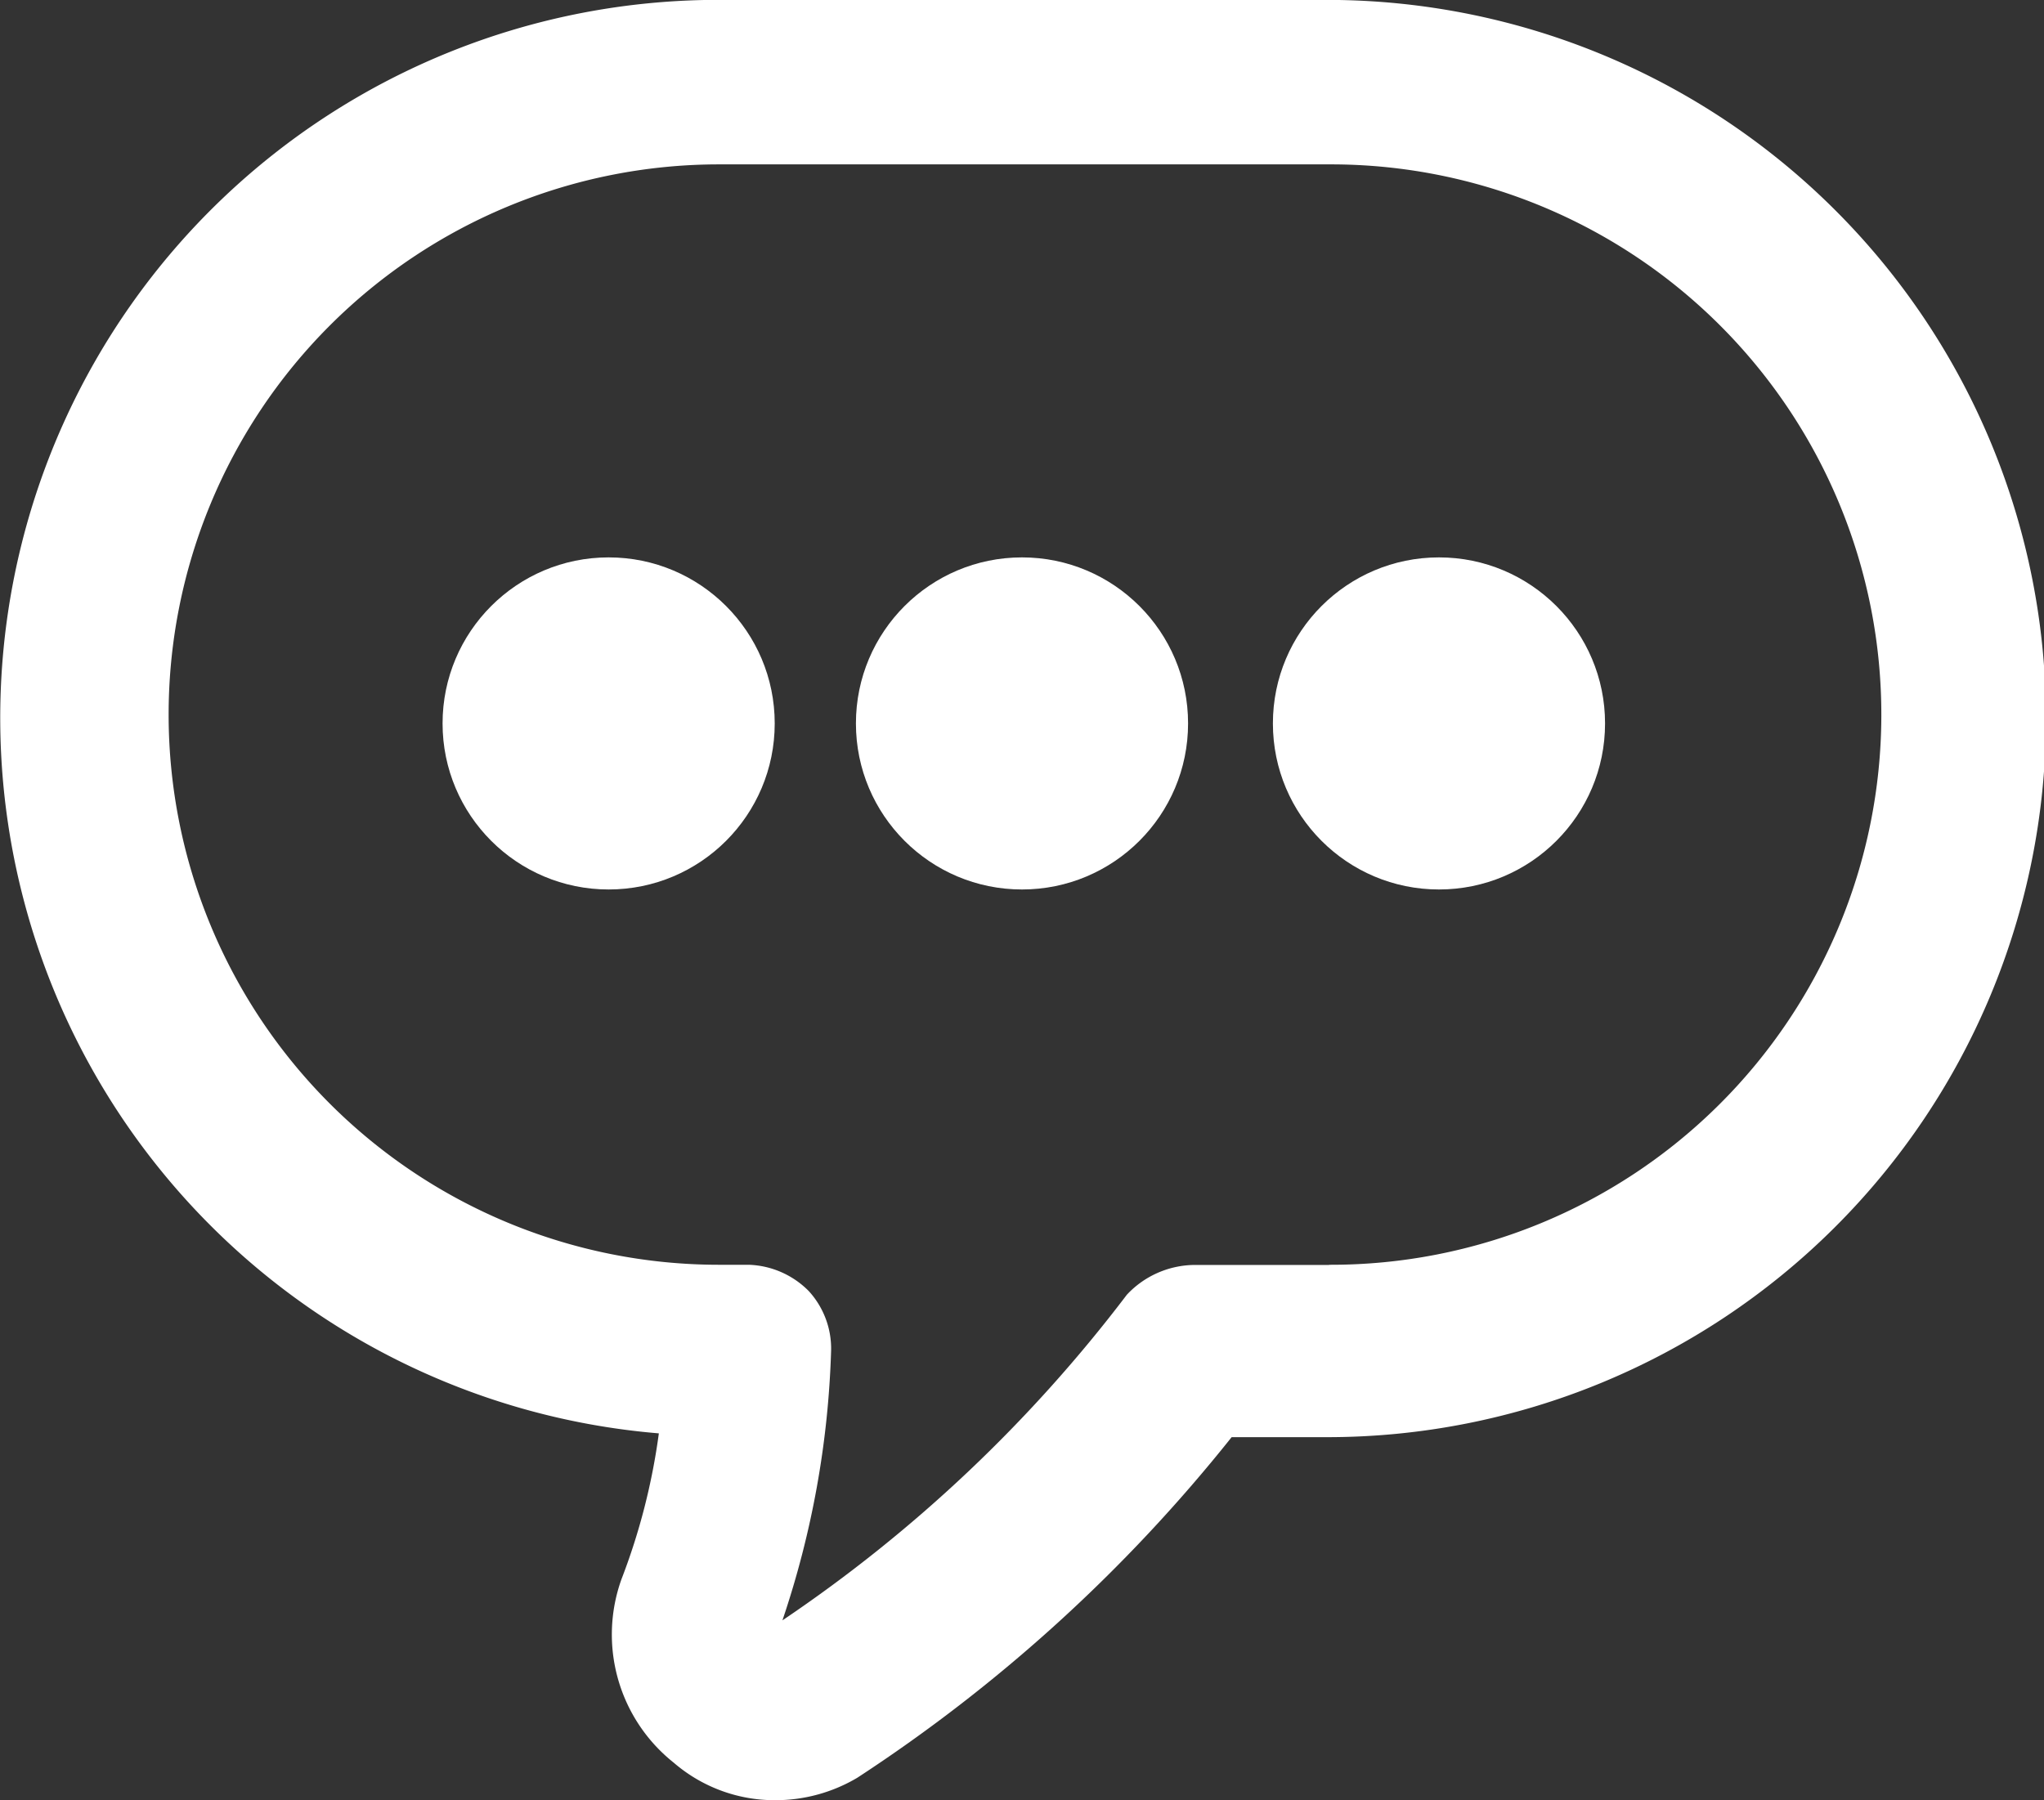
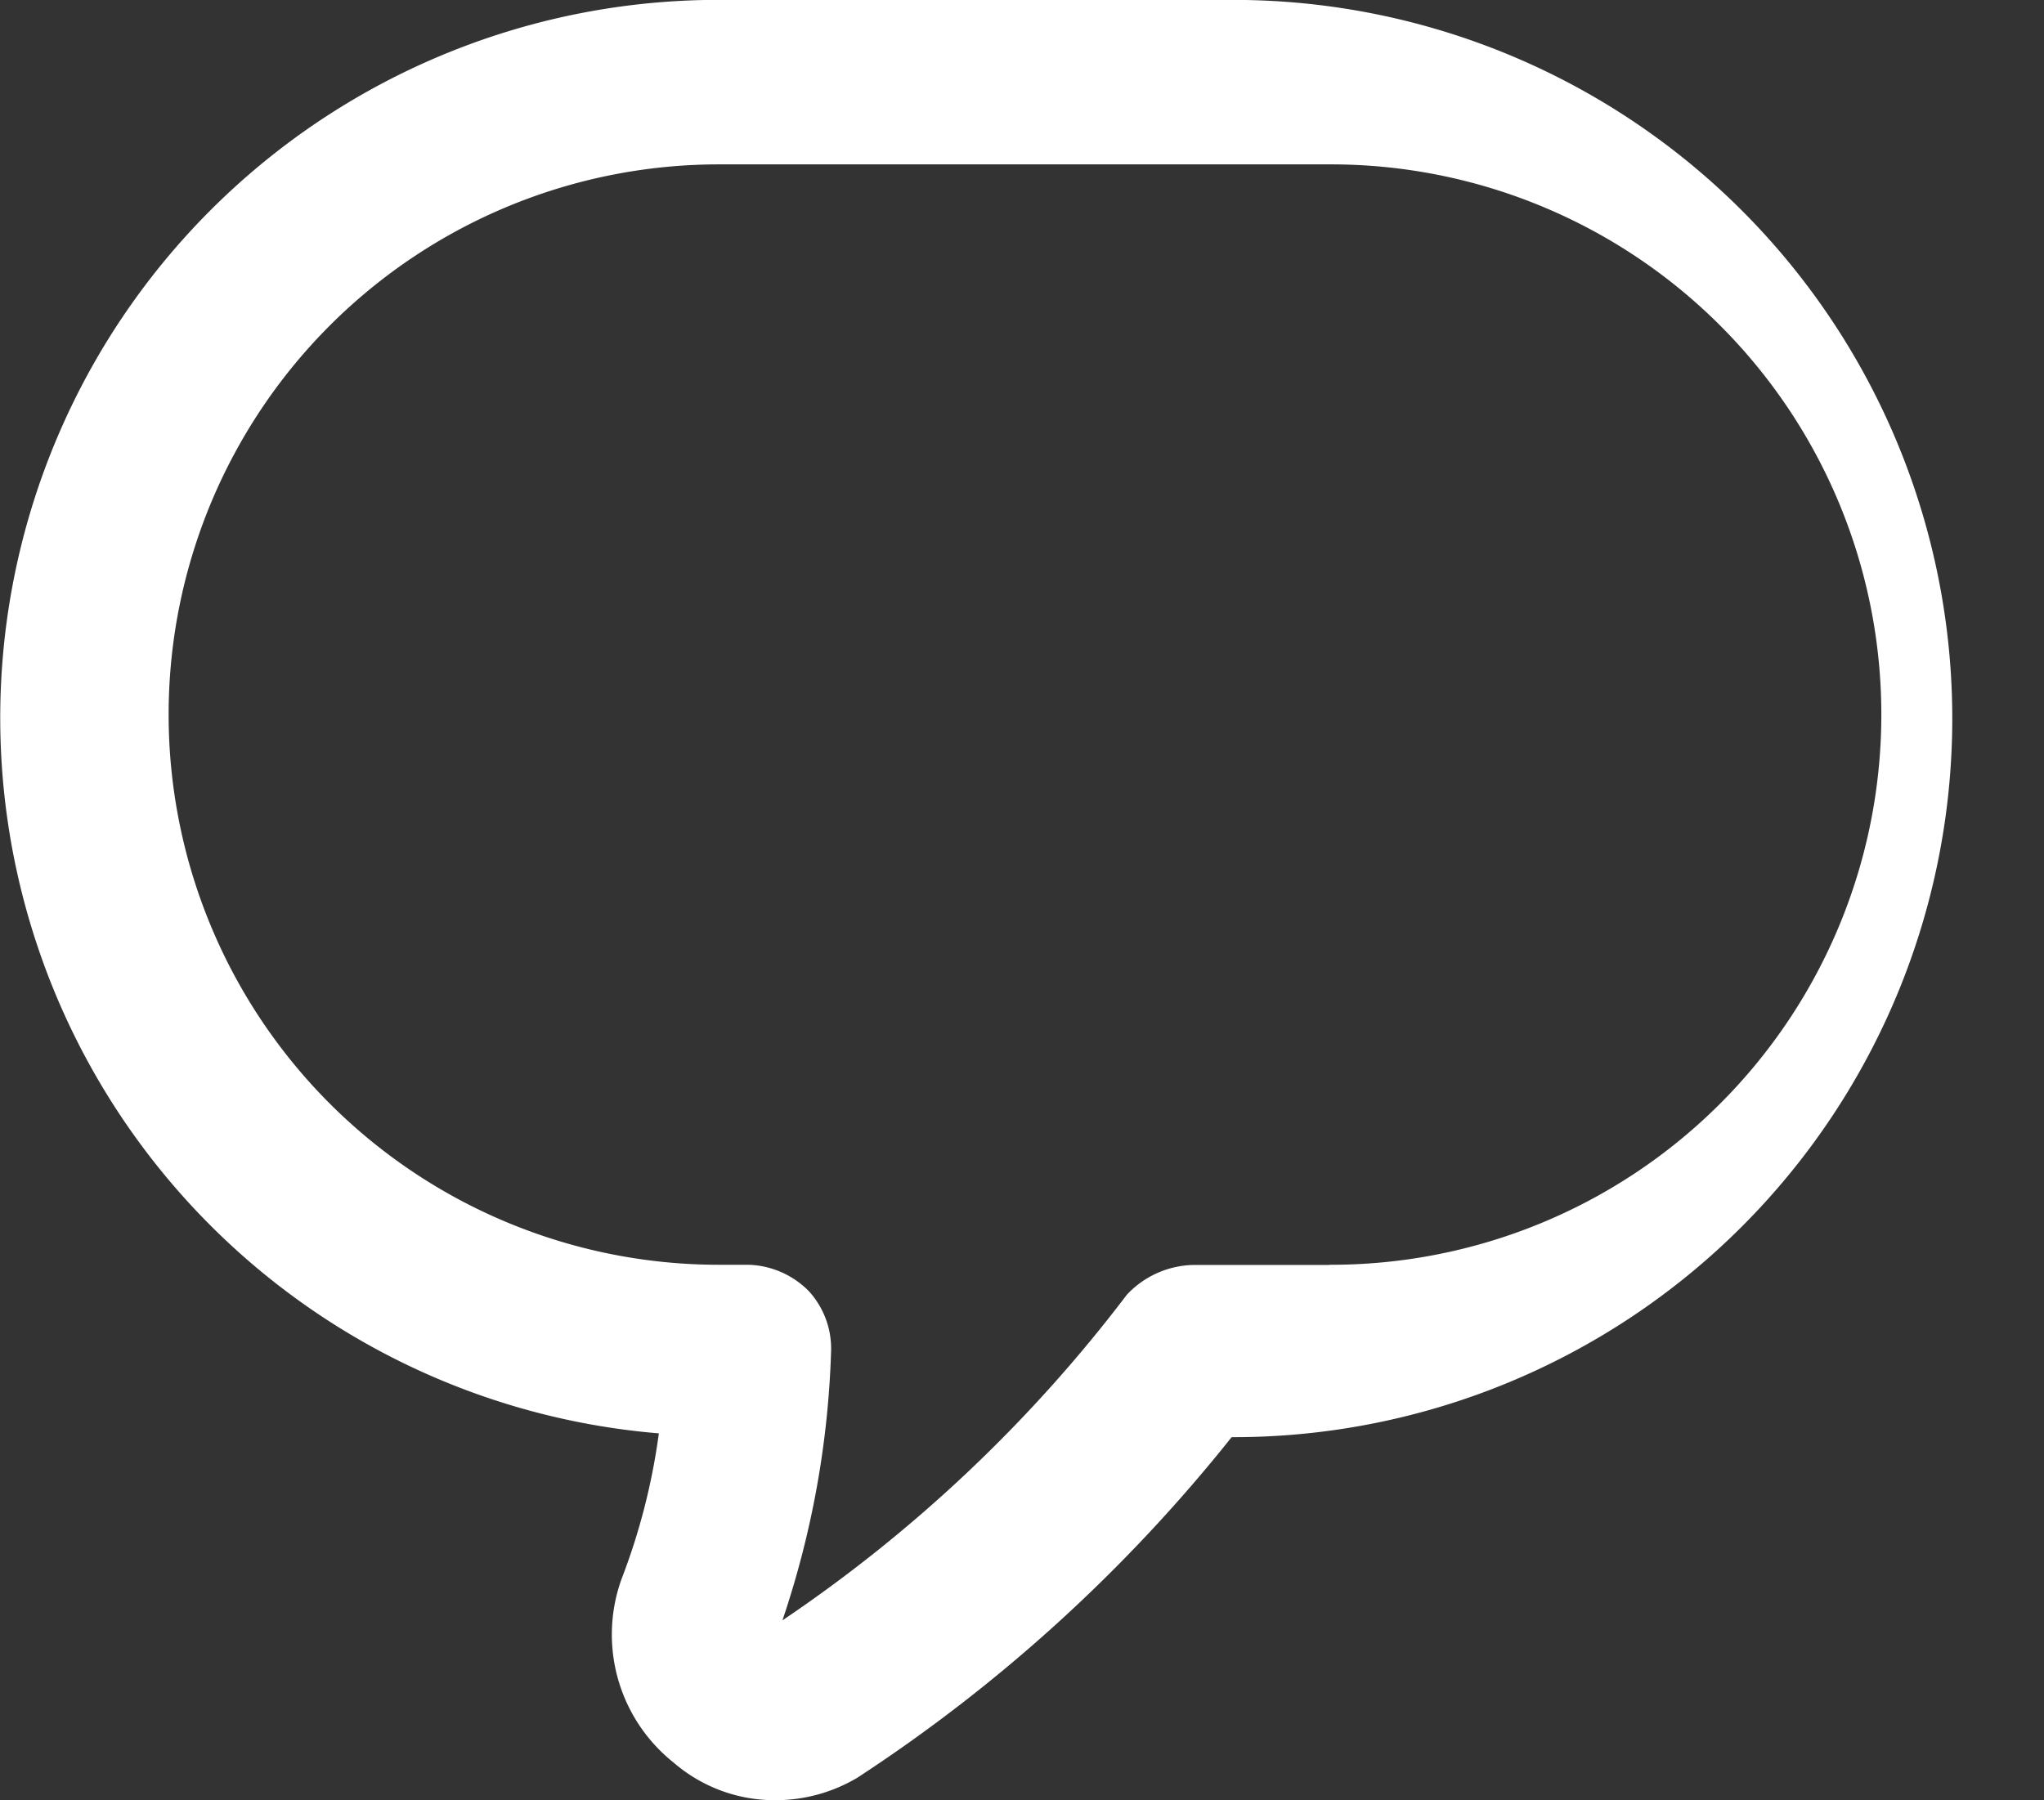
<svg xmlns="http://www.w3.org/2000/svg" width="48" height="42.286" viewBox="0 0 48 42.286">
  <rect x="0" y="0" width="48" height="42.286" fill="#333333" stroke="none" />
  <g id="Grupo_1" data-name="Grupo 1" transform="translate(-211.427 -207.803)">
-     <path id="Trazado_1" data-name="Trazado 1" d="M242.636,207.8h-14.33a16.864,16.864,0,0,0-1.407,33.67,15.11,15.11,0,0,1-.879,3.429,3.845,3.845,0,0,0,1.231,4.308,3.624,3.624,0,0,0,2.374.879,3.765,3.765,0,0,0,1.934-.527,37.329,37.329,0,0,0,8.791-8h2.2a16.879,16.879,0,0,0,.088-33.758Zm0,29.714h-3.165a2.2,2.2,0,0,0-1.582.7,34,34,0,0,1-8.088,7.648,21.773,21.773,0,0,0,1.143-6.33,2,2,0,0,0-.527-1.407,2.075,2.075,0,0,0-1.407-.615h-.7a12.923,12.923,0,1,1,0-25.846h14.418a12.923,12.923,0,1,1-.088,25.846Z" transform="translate(0 0)" fill="#fff" />
-     <circle id="Elipse_1" data-name="Elipse 1" cx="3.9" cy="3.9" r="3.9" transform="translate(221.82 220.895)" fill="#fff" />
-     <circle id="Elipse_2" data-name="Elipse 2" cx="3.9" cy="3.9" r="3.9" transform="translate(231.527 220.895)" fill="#fff" />
-     <circle id="Elipse_3" data-name="Elipse 3" cx="3.9" cy="3.9" r="3.9" transform="translate(241.319 220.895)" fill="#fff" />
+     <path id="Trazado_1" data-name="Trazado 1" d="M242.636,207.8h-14.33a16.864,16.864,0,0,0-1.407,33.67,15.11,15.11,0,0,1-.879,3.429,3.845,3.845,0,0,0,1.231,4.308,3.624,3.624,0,0,0,2.374.879,3.765,3.765,0,0,0,1.934-.527,37.329,37.329,0,0,0,8.791-8a16.879,16.879,0,0,0,.088-33.758Zm0,29.714h-3.165a2.2,2.2,0,0,0-1.582.7,34,34,0,0,1-8.088,7.648,21.773,21.773,0,0,0,1.143-6.33,2,2,0,0,0-.527-1.407,2.075,2.075,0,0,0-1.407-.615h-.7a12.923,12.923,0,1,1,0-25.846h14.418a12.923,12.923,0,1,1-.088,25.846Z" transform="translate(0 0)" fill="#fff" />
  </g>
</svg>